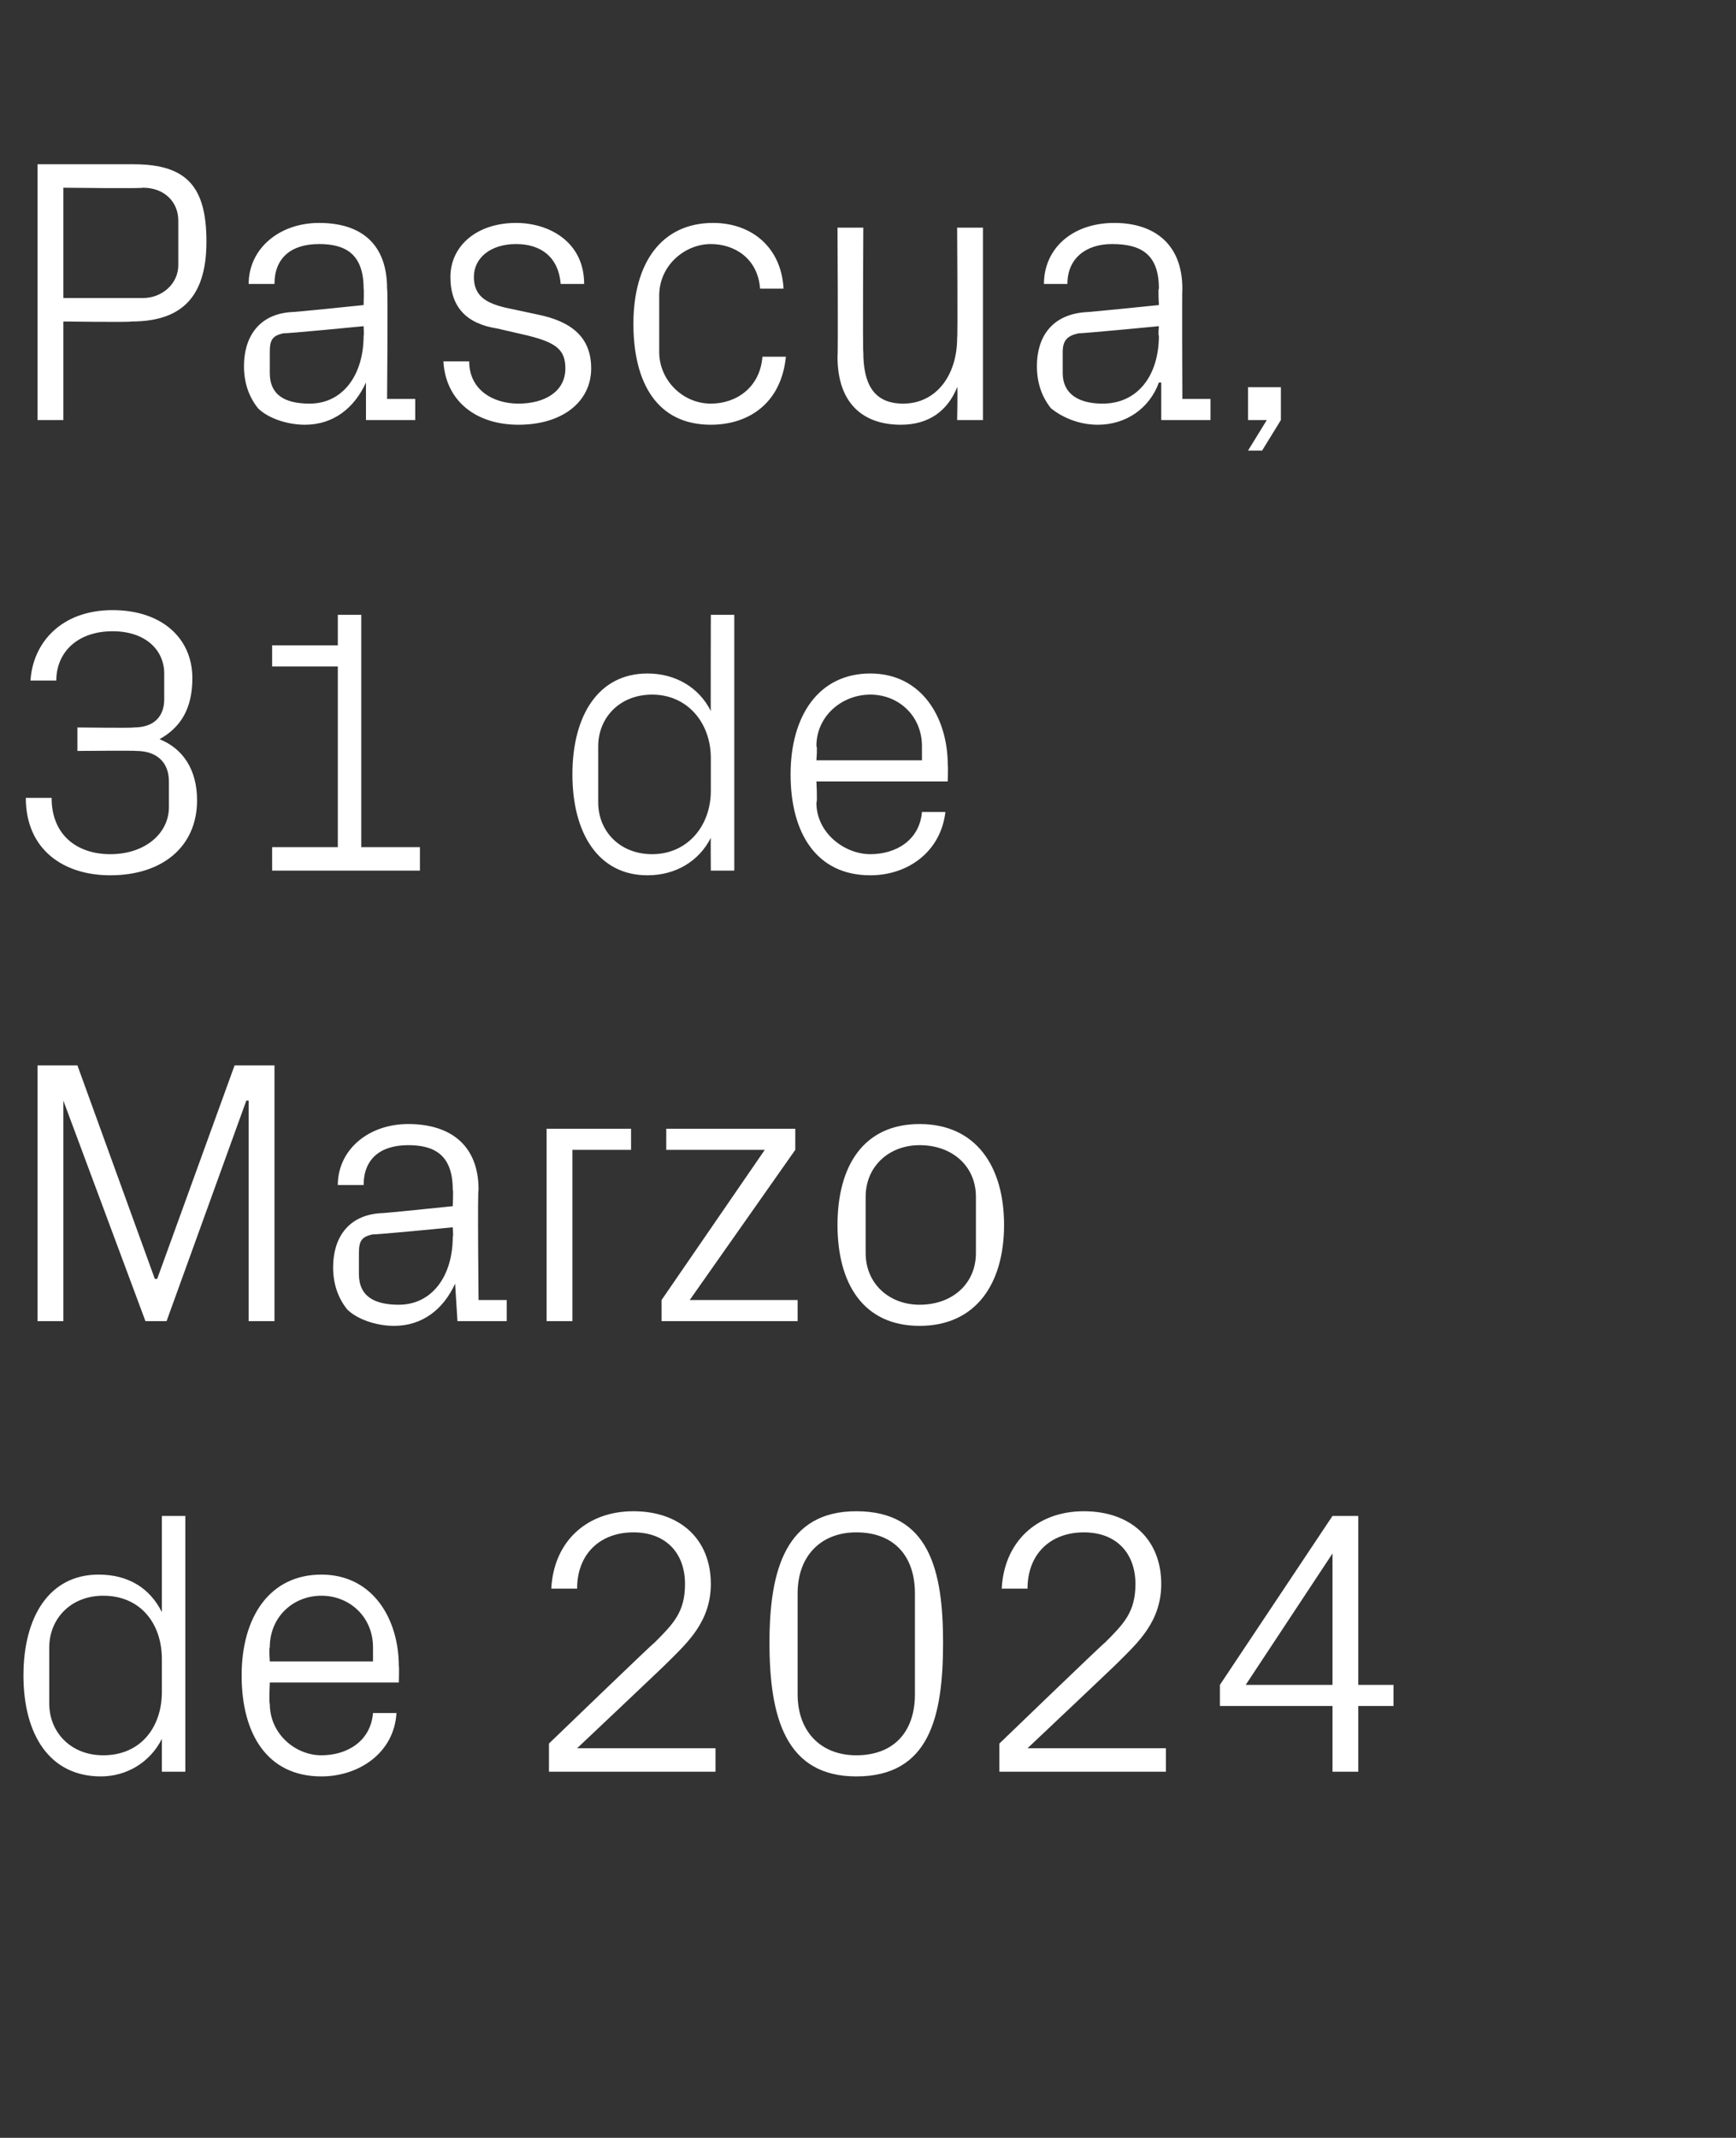
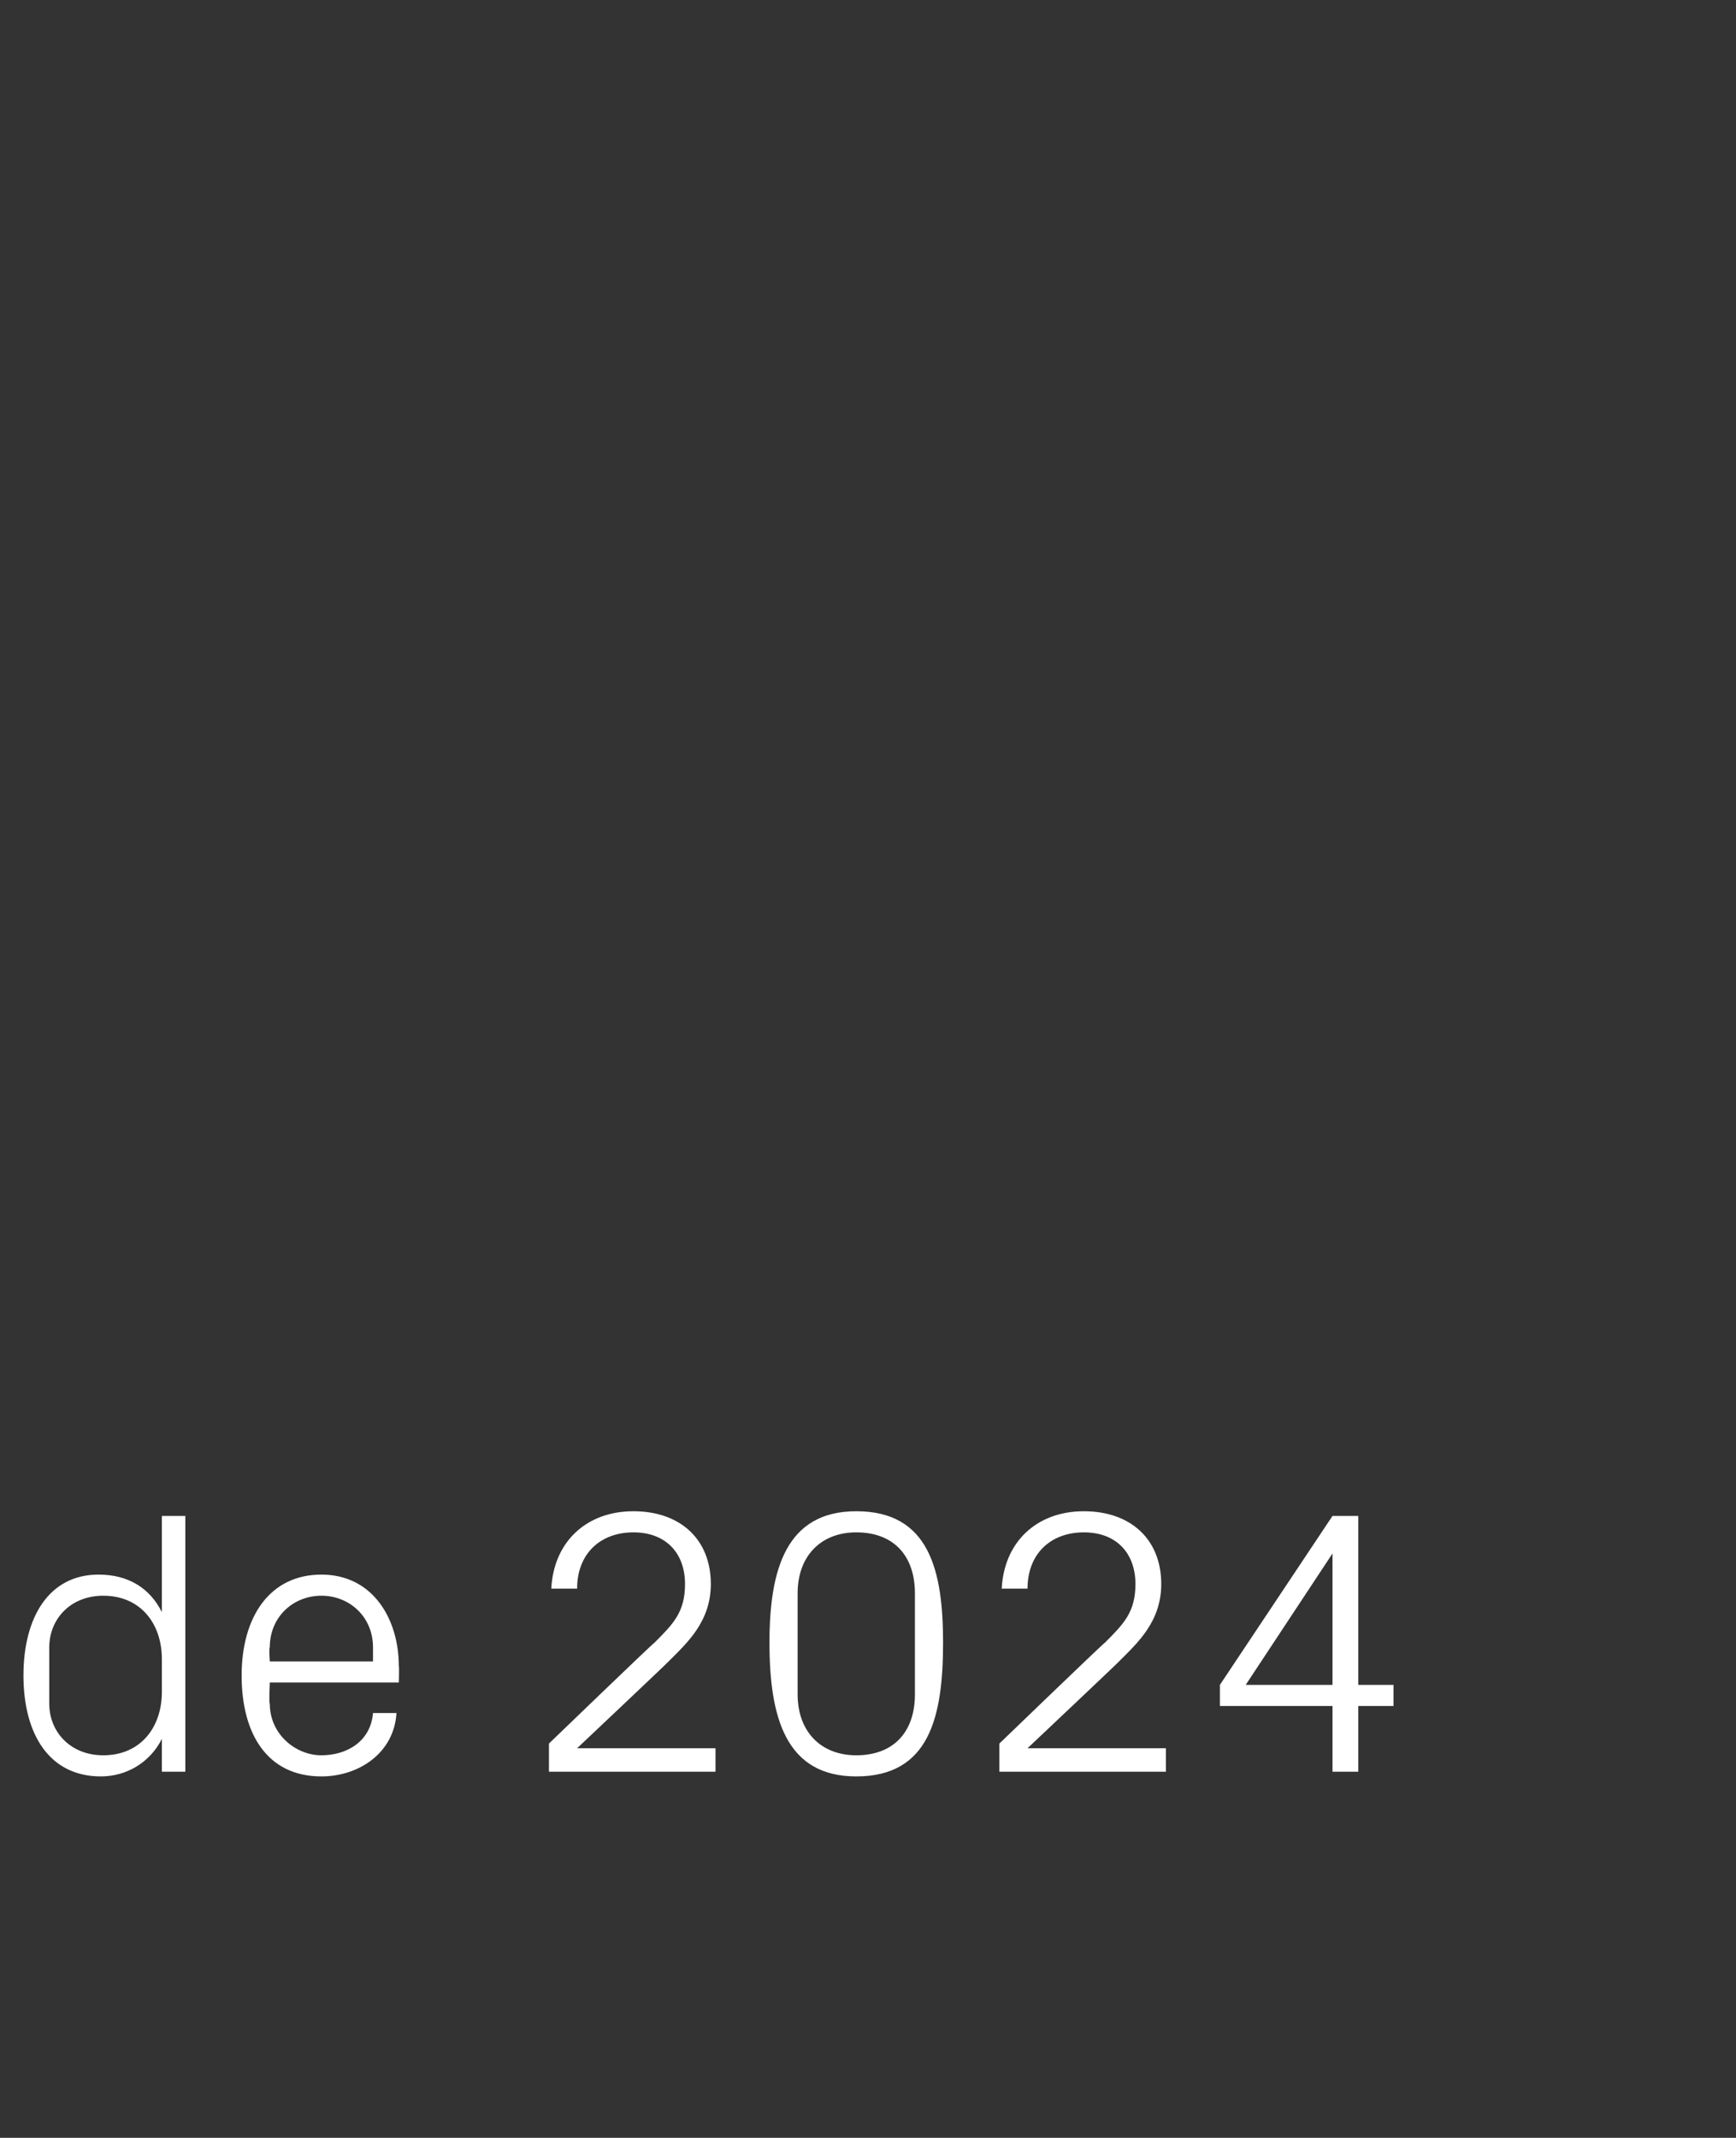
<svg xmlns="http://www.w3.org/2000/svg" version="1.1" width="74px" height="91.1px" viewBox="0 -5 74 91.1" style="top:-5px">
  <rect x="0" y="-5" width="74" height="91.1" fill="#333333" stroke="none" />
  <desc>Pascua, 31 de Marzo de 2024</desc>
  <defs />
  <g id="Polygon56782">
    <path d="M 6.9 65.7 C 6.9 64.2 6 63 4.4 63 C 3 63 2.1 64 2.1 65.2 C 2.1 65.2 2.1 67.6 2.1 67.6 C 2.1 68.8 3 69.8 4.4 69.8 C 6 69.8 6.9 68.6 6.9 67.1 C 6.9 67.1 6.9 65.7 6.9 65.7 Z M 6.9 70.5 C 6.9 70.5 6.9 69.07 6.9 69.1 C 6.4 70.1 5.4 70.7 4.3 70.7 C 2.1 70.7 1 68.9 1 66.4 C 1 63.9 2.1 62.1 4.2 62.1 C 5.5 62.1 6.4 62.7 6.9 63.7 C 6.9 63.73 6.9 59.6 6.9 59.6 L 7.9 59.6 L 7.9 70.5 L 6.9 70.5 Z M 15.9 65.2 C 15.9 63.9 14.9 63 13.7 63 C 12.5 63 11.5 63.9 11.5 65.2 C 11.46 65.2 11.5 65.8 11.5 65.8 L 15.9 65.8 C 15.9 65.8 15.9 65.2 15.9 65.2 Z M 16.9 68 C 16.8 69.7 15.3 70.7 13.7 70.7 C 11.4 70.7 10.3 68.9 10.3 66.4 C 10.3 63.9 11.5 62.1 13.7 62.1 C 15.9 62.1 17 64 17 66 C 17.02 66.03 17 66.7 17 66.7 L 11.5 66.7 C 11.5 66.7 11.46 67.6 11.5 67.6 C 11.5 68.9 12.6 69.8 13.7 69.8 C 14.8 69.8 15.8 69.2 15.9 68 C 15.9 68 16.9 68 16.9 68 Z M 24.6 69.5 L 30.5 69.5 L 30.5 70.5 L 23.4 70.5 L 23.4 69.3 C 23.4 69.3 27.9 64.96 27.9 65 C 28.7 64.2 29.2 63.7 29.2 62.5 C 29.2 61.2 28.4 60.3 27 60.3 C 25.6 60.3 24.6 61.2 24.6 62.7 C 24.6 62.7 23.5 62.7 23.5 62.7 C 23.6 60.7 25 59.4 27 59.4 C 29 59.4 30.3 60.6 30.3 62.5 C 30.3 64.1 29.3 65 28.5 65.8 C 28.51 65.81 24.6 69.5 24.6 69.5 L 24.6 69.5 Z M 36.5 70.7 C 33.5 70.7 32.8 68.2 32.8 65 C 32.8 61.9 33.5 59.4 36.5 59.4 C 39.6 59.4 40.2 61.9 40.2 65 C 40.2 68.2 39.6 70.7 36.5 70.7 Z M 39 62.9 C 39 61.3 38.1 60.3 36.5 60.3 C 35 60.3 34 61.3 34 62.9 C 34 62.9 34 67.2 34 67.2 C 34 68.8 35 69.8 36.5 69.8 C 38.1 69.8 39 68.8 39 67.2 C 39 67.2 39 62.9 39 62.9 Z M 43.8 69.5 L 49.7 69.5 L 49.7 70.5 L 42.6 70.5 L 42.6 69.3 C 42.6 69.3 47.1 64.96 47.1 65 C 47.9 64.2 48.4 63.7 48.4 62.5 C 48.4 61.2 47.6 60.3 46.2 60.3 C 44.8 60.3 43.8 61.2 43.8 62.7 C 43.8 62.7 42.7 62.7 42.7 62.7 C 42.8 60.7 44.2 59.4 46.2 59.4 C 48.2 59.4 49.5 60.6 49.5 62.5 C 49.5 64.1 48.5 65 47.7 65.8 C 47.71 65.81 43.8 69.5 43.8 69.5 L 43.8 69.5 Z M 56.8 70.5 L 56.8 67.7 L 52 67.7 L 52 66.8 L 56.8 59.6 L 57.9 59.6 L 57.9 66.8 L 59.4 66.8 L 59.4 67.7 L 57.9 67.7 L 57.9 70.5 L 56.8 70.5 Z M 53.1 66.8 L 56.8 66.8 L 56.8 61.2 L 53.1 66.8 Z " stroke="none" fill="#fff" />
  </g>
  <g id="Polygon56781">
-     <path d="M 6.6 49.5 L 6.7 49.5 L 10 40.4 L 11.7 40.4 L 11.7 51.3 L 10.6 51.3 L 10.6 41.9 L 10.5 41.9 L 7.1 51.3 L 6.2 51.3 L 2.7 41.9 L 2.7 41.9 L 2.7 51.3 L 1.6 51.3 L 1.6 40.4 L 3.3 40.4 L 6.6 49.5 Z M 19.3 45.7 C 19.3 44.2 18.5 43.8 17.4 43.8 C 16.2 43.8 15.5 44.4 15.5 45.5 C 15.5 45.5 14.4 45.5 14.4 45.5 C 14.4 44 15.7 42.9 17.4 42.9 C 19.2 42.9 20.4 43.8 20.4 45.7 C 20.35 45.71 20.4 50.4 20.4 50.4 L 21.6 50.4 L 21.6 51.3 L 19.5 51.3 L 19.4 49.7 C 19.4 49.7 19.38 49.7 19.4 49.7 C 18.9 50.8 18 51.5 16.8 51.5 C 16 51.5 15.2 51.2 14.8 50.8 C 14.4 50.3 14.2 49.7 14.2 49 C 14.2 47.8 14.8 46.8 16.2 46.7 C 16.24 46.72 19.3 46.4 19.3 46.4 C 19.3 46.4 19.33 45.68 19.3 45.7 Z M 15.9 47.6 C 15.4 47.7 15.3 47.9 15.3 48.4 C 15.3 48.4 15.3 49.3 15.3 49.3 C 15.3 50.2 15.9 50.6 17 50.6 C 18.4 50.6 19.3 49.4 19.3 47.7 C 19.33 47.73 19.3 47.3 19.3 47.3 C 19.3 47.3 15.94 47.63 15.9 47.6 Z M 23.3 43.1 L 26.9 43.1 L 26.9 44 L 24.4 44 L 24.4 51.3 L 23.3 51.3 L 23.3 43.1 Z M 34 50.4 L 34 51.3 L 28.2 51.3 L 28.2 50.4 L 32.6 44 L 28.4 44 L 28.4 43.1 L 33.9 43.1 L 33.9 44 L 29.4 50.4 L 34 50.4 Z M 39.2 42.9 C 41.6 42.9 42.8 44.7 42.8 47.2 C 42.8 49.7 41.6 51.5 39.2 51.5 C 36.8 51.5 35.7 49.7 35.7 47.2 C 35.7 44.7 36.8 42.9 39.2 42.9 Z M 41.6 46 C 41.6 44.7 40.6 43.8 39.2 43.8 C 37.9 43.8 36.9 44.7 36.9 46 C 36.9 46 36.9 48.4 36.9 48.4 C 36.9 49.7 37.9 50.6 39.2 50.6 C 40.6 50.6 41.6 49.7 41.6 48.4 C 41.6 48.4 41.6 46 41.6 46 Z " stroke="none" fill="#fff" />
-   </g>
+     </g>
  <g id="Polygon56780">
-     <path d="M 3.3 27 L 3.3 26 C 3.3 26 5.68 26.03 5.7 26 C 6.6 26 7 25.5 7 24.8 C 7 24.8 7 23.7 7 23.7 C 7 22.7 6.2 21.9 4.8 21.9 C 3.3 21.9 2.4 22.8 2.4 24 C 2.4 24 1.3 24 1.3 24 C 1.4 22.4 2.6 21 4.8 21 C 6.9 21 8.2 22.2 8.2 23.9 C 8.2 25.2 7.7 26 6.8 26.5 C 7.8 26.9 8.4 27.8 8.4 29.1 C 8.4 31.1 6.9 32.3 4.7 32.3 C 2.7 32.3 1.1 31.2 1.1 29 C 1.1 29 2.2 29 2.2 29 C 2.2 30.6 3.3 31.4 4.7 31.4 C 6.2 31.4 7.2 30.5 7.2 29.4 C 7.2 29.4 7.2 28.3 7.2 28.3 C 7.2 27.5 6.7 27 5.8 27 C 5.79 26.98 3.3 27 3.3 27 Z M 11.6 31.1 L 14.4 31.1 L 14.4 23.4 L 11.6 23.4 L 11.6 22.5 L 14.4 22.5 L 14.4 21.2 L 15.4 21.2 L 15.4 31.1 L 17.9 31.1 L 17.9 32.1 L 11.6 32.1 L 11.6 31.1 Z M 30.3 27.3 C 30.3 25.8 29.3 24.6 27.8 24.6 C 26.4 24.6 25.5 25.6 25.5 26.8 C 25.5 26.8 25.5 29.2 25.5 29.2 C 25.5 30.4 26.4 31.4 27.8 31.4 C 29.3 31.4 30.3 30.2 30.3 28.7 C 30.3 28.7 30.3 27.3 30.3 27.3 Z M 30.3 32.1 C 30.3 32.1 30.29 30.67 30.3 30.7 C 29.8 31.7 28.8 32.3 27.6 32.3 C 25.5 32.3 24.4 30.5 24.4 28 C 24.4 25.5 25.5 23.7 27.6 23.7 C 28.8 23.7 29.8 24.3 30.3 25.3 C 30.29 25.33 30.3 21.2 30.3 21.2 L 31.3 21.2 L 31.3 32.1 L 30.3 32.1 Z M 39.3 26.8 C 39.3 25.5 38.3 24.6 37.1 24.6 C 35.9 24.6 34.8 25.5 34.8 26.8 C 34.85 26.8 34.8 27.4 34.8 27.4 L 39.3 27.4 C 39.3 27.4 39.3 26.8 39.3 26.8 Z M 40.3 29.6 C 40.1 31.3 38.7 32.3 37.1 32.3 C 34.8 32.3 33.7 30.5 33.7 28 C 33.7 25.5 34.9 23.7 37.1 23.7 C 39.3 23.7 40.4 25.6 40.4 27.6 C 40.42 27.63 40.4 28.3 40.4 28.3 L 34.8 28.3 C 34.8 28.3 34.85 29.2 34.8 29.2 C 34.8 30.5 36 31.4 37.1 31.4 C 38.2 31.4 39.2 30.8 39.3 29.6 C 39.3 29.6 40.3 29.6 40.3 29.6 Z " stroke="none" fill="#fff" />
-   </g>
+     </g>
  <g id="Polygon56779">
-     <path d="M 2.7 8.7 L 2.7 12.9 L 1.6 12.9 L 1.6 2 C 1.6 2 5.7 2 5.7 2 C 8 2 8.8 3 8.8 5.3 C 8.8 7.8 7.6 8.7 5.6 8.7 C 5.55 8.74 2.7 8.7 2.7 8.7 Z M 6.1 7.7 C 6.9 7.7 7.6 7.1 7.6 6.3 C 7.6 6.3 7.6 4.4 7.6 4.4 C 7.6 3.6 7 3 6.1 3 C 6.06 3.04 2.7 3 2.7 3 L 2.7 7.7 C 2.7 7.7 6.06 7.7 6.1 7.7 Z M 15.5 7.3 C 15.5 5.8 14.7 5.4 13.6 5.4 C 12.4 5.4 11.7 6 11.7 7.1 C 11.7 7.1 10.6 7.1 10.6 7.1 C 10.6 5.6 11.9 4.5 13.6 4.5 C 15.4 4.5 16.5 5.4 16.5 7.3 C 16.54 7.31 16.5 12 16.5 12 L 17.7 12 L 17.7 12.9 L 15.6 12.9 L 15.6 11.3 C 15.6 11.3 15.57 11.3 15.6 11.3 C 15.1 12.4 14.2 13.1 13 13.1 C 12.2 13.1 11.4 12.8 11 12.4 C 10.6 11.9 10.4 11.3 10.4 10.6 C 10.4 9.4 11 8.4 12.4 8.3 C 12.43 8.32 15.5 8 15.5 8 C 15.5 8 15.52 7.28 15.5 7.3 Z M 12.1 9.2 C 11.6 9.3 11.5 9.5 11.5 10 C 11.5 10 11.5 10.9 11.5 10.9 C 11.5 11.8 12.1 12.2 13.2 12.2 C 14.6 12.2 15.5 11 15.5 9.3 C 15.52 9.33 15.5 8.9 15.5 8.9 C 15.5 8.9 12.13 9.23 12.1 9.2 Z M 22.9 8.4 C 24.4 8.7 25.2 9.4 25.2 10.7 C 25.2 12.1 24 13.1 22.1 13.1 C 20.3 13.1 19 12.1 18.9 10.4 C 18.9 10.4 20 10.4 20 10.4 C 20 11.6 21 12.2 22.1 12.2 C 23.2 12.2 24.1 11.7 24.1 10.7 C 24.1 9.9 23.7 9.6 22.5 9.3 C 22.5 9.3 21.2 9 21.2 9 C 19.9 8.8 19.2 8.1 19.2 6.8 C 19.2 5.5 20.3 4.5 22 4.5 C 23.4 4.5 24.9 5.3 24.9 7.1 C 24.9 7.1 23.9 7.1 23.9 7.1 C 23.8 5.9 23 5.4 22 5.4 C 20.9 5.4 20.2 6 20.2 6.8 C 20.2 7.6 20.7 7.9 21.5 8.1 C 21.5 8.1 22.9 8.4 22.9 8.4 Z M 32.4 7.3 C 32.3 6 31.3 5.4 30.3 5.4 C 29.2 5.4 28.1 6.3 28.1 7.6 C 28.1 7.6 28.1 10 28.1 10 C 28.1 11.2 29.1 12.2 30.3 12.2 C 31.4 12.2 32.4 11.5 32.5 10.2 C 32.5 10.2 33.5 10.2 33.5 10.2 C 33.3 12.2 31.9 13.1 30.3 13.1 C 28 13.1 27 11.3 27 8.8 C 27 6.2 28.2 4.5 30.4 4.5 C 32 4.5 33.3 5.5 33.4 7.3 C 33.4 7.3 32.4 7.3 32.4 7.3 Z M 36.8 10 C 36.8 11.3 37.2 12.2 38.5 12.2 C 39.9 12.2 40.8 11 40.8 9.4 C 40.83 9.41 40.8 4.7 40.8 4.7 L 41.9 4.7 L 41.9 12.9 L 40.8 12.9 C 40.8 12.9 40.83 11.46 40.8 11.5 C 40.4 12.5 39.6 13.1 38.4 13.1 C 36.8 13.1 35.7 12.2 35.7 10.2 C 35.73 10.16 35.7 4.7 35.7 4.7 L 36.8 4.7 C 36.8 4.7 36.77 9.98 36.8 10 Z M 49.4 7.3 C 49.4 5.8 48.6 5.4 47.4 5.4 C 46.3 5.4 45.5 6 45.5 7.1 C 45.5 7.1 44.5 7.1 44.5 7.1 C 44.5 5.6 45.7 4.5 47.5 4.5 C 49.2 4.5 50.4 5.4 50.4 7.3 C 50.38 7.31 50.4 12 50.4 12 L 51.6 12 L 51.6 12.9 L 49.5 12.9 L 49.5 11.3 C 49.5 11.3 49.41 11.3 49.4 11.3 C 49 12.4 48 13.1 46.8 13.1 C 46 13.1 45.3 12.8 44.8 12.4 C 44.4 11.9 44.2 11.3 44.2 10.6 C 44.2 9.4 44.8 8.4 46.3 8.3 C 46.27 8.32 49.4 8 49.4 8 C 49.4 8 49.36 7.28 49.4 7.3 Z M 46 9.2 C 45.5 9.3 45.3 9.5 45.3 10 C 45.3 10 45.3 10.9 45.3 10.9 C 45.3 11.8 46 12.2 47 12.2 C 48.5 12.2 49.4 11 49.4 9.3 C 49.36 9.33 49.4 8.9 49.4 8.9 C 49.4 8.9 45.97 9.23 46 9.2 Z M 54.6 12.9 L 53.8 14.2 L 53.2 14.2 L 54 12.9 L 53.2 12.9 L 53.2 11.5 L 54.6 11.5 L 54.6 12.9 Z " stroke="none" fill="#fff" />
-   </g>
+     </g>
</svg>